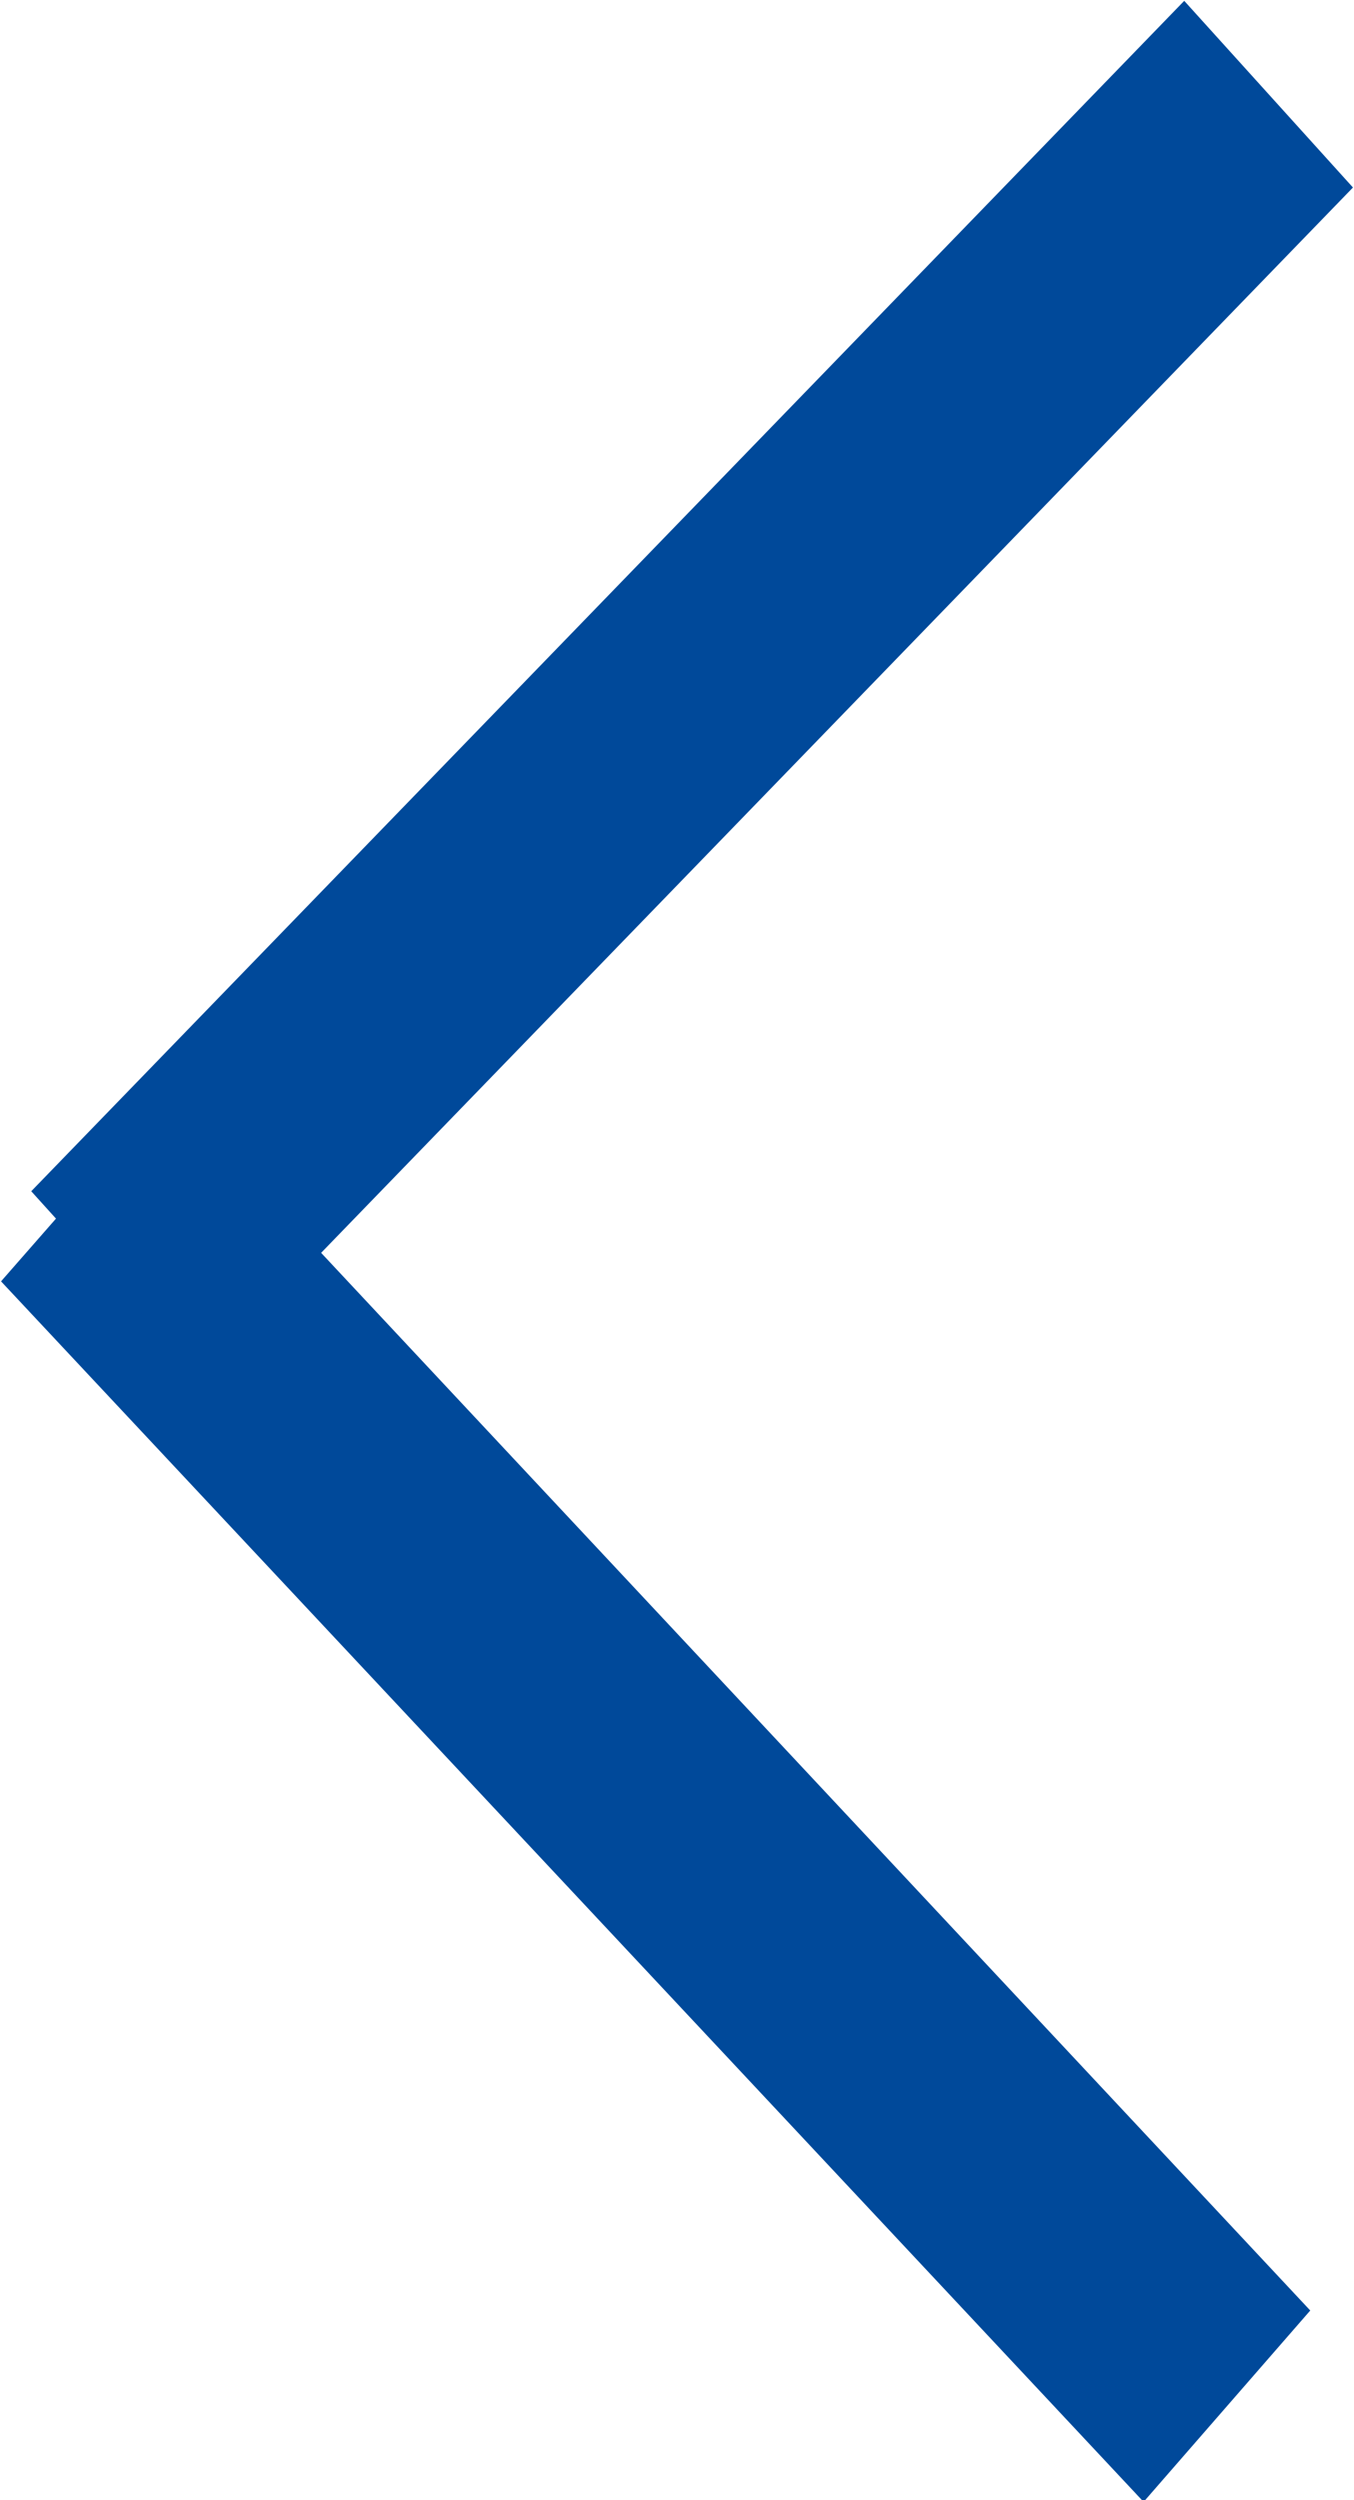
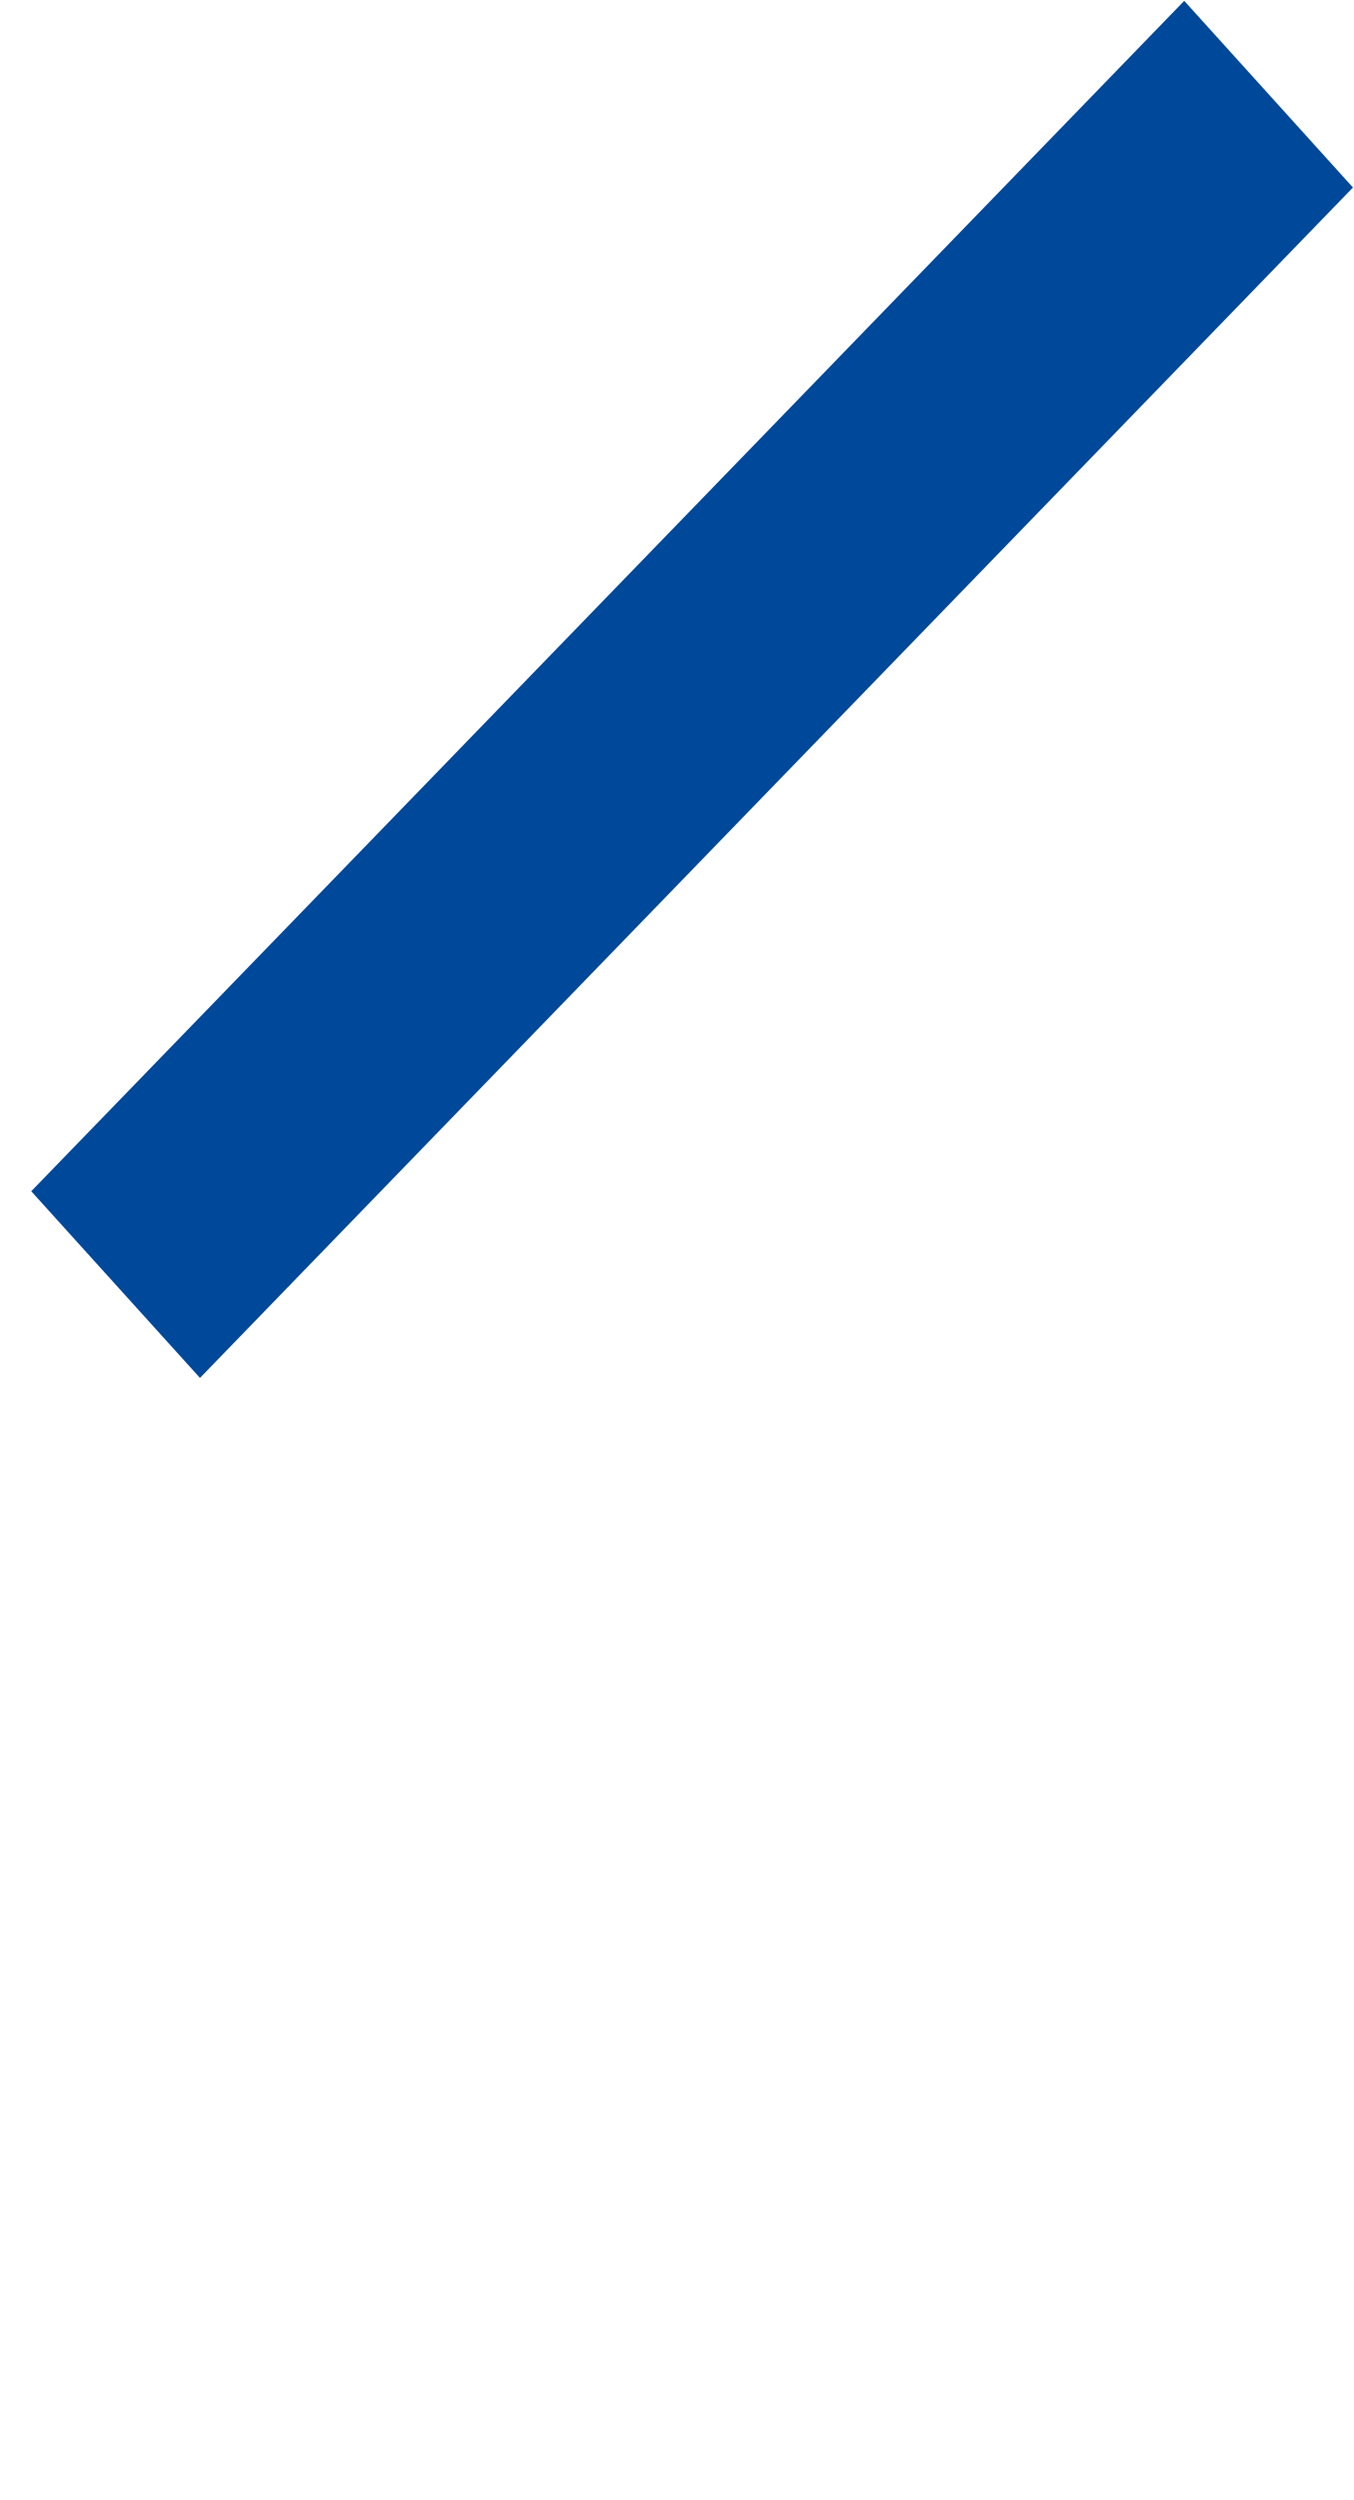
<svg xmlns="http://www.w3.org/2000/svg" width="13" height="24" viewBox="0 0 13 24">
  <defs>
    <style>
      .cls-1 {
        fill: #00499a;
        fill-rule: evenodd;
      }
    </style>
  </defs>
-   <path class="cls-1" d="M4564.01,204.3l1.61-1.838,10.96,11.717-1.6,1.837Z" transform="translate(-4564 -192)" />
  <path id="Rectangle_535_copy" data-name="Rectangle 535 copy" class="cls-1" d="M4576.99,193.8l-1.62-1.792-11.07,11.427,1.62,1.792Z" transform="translate(-4564 -192)" />
</svg>